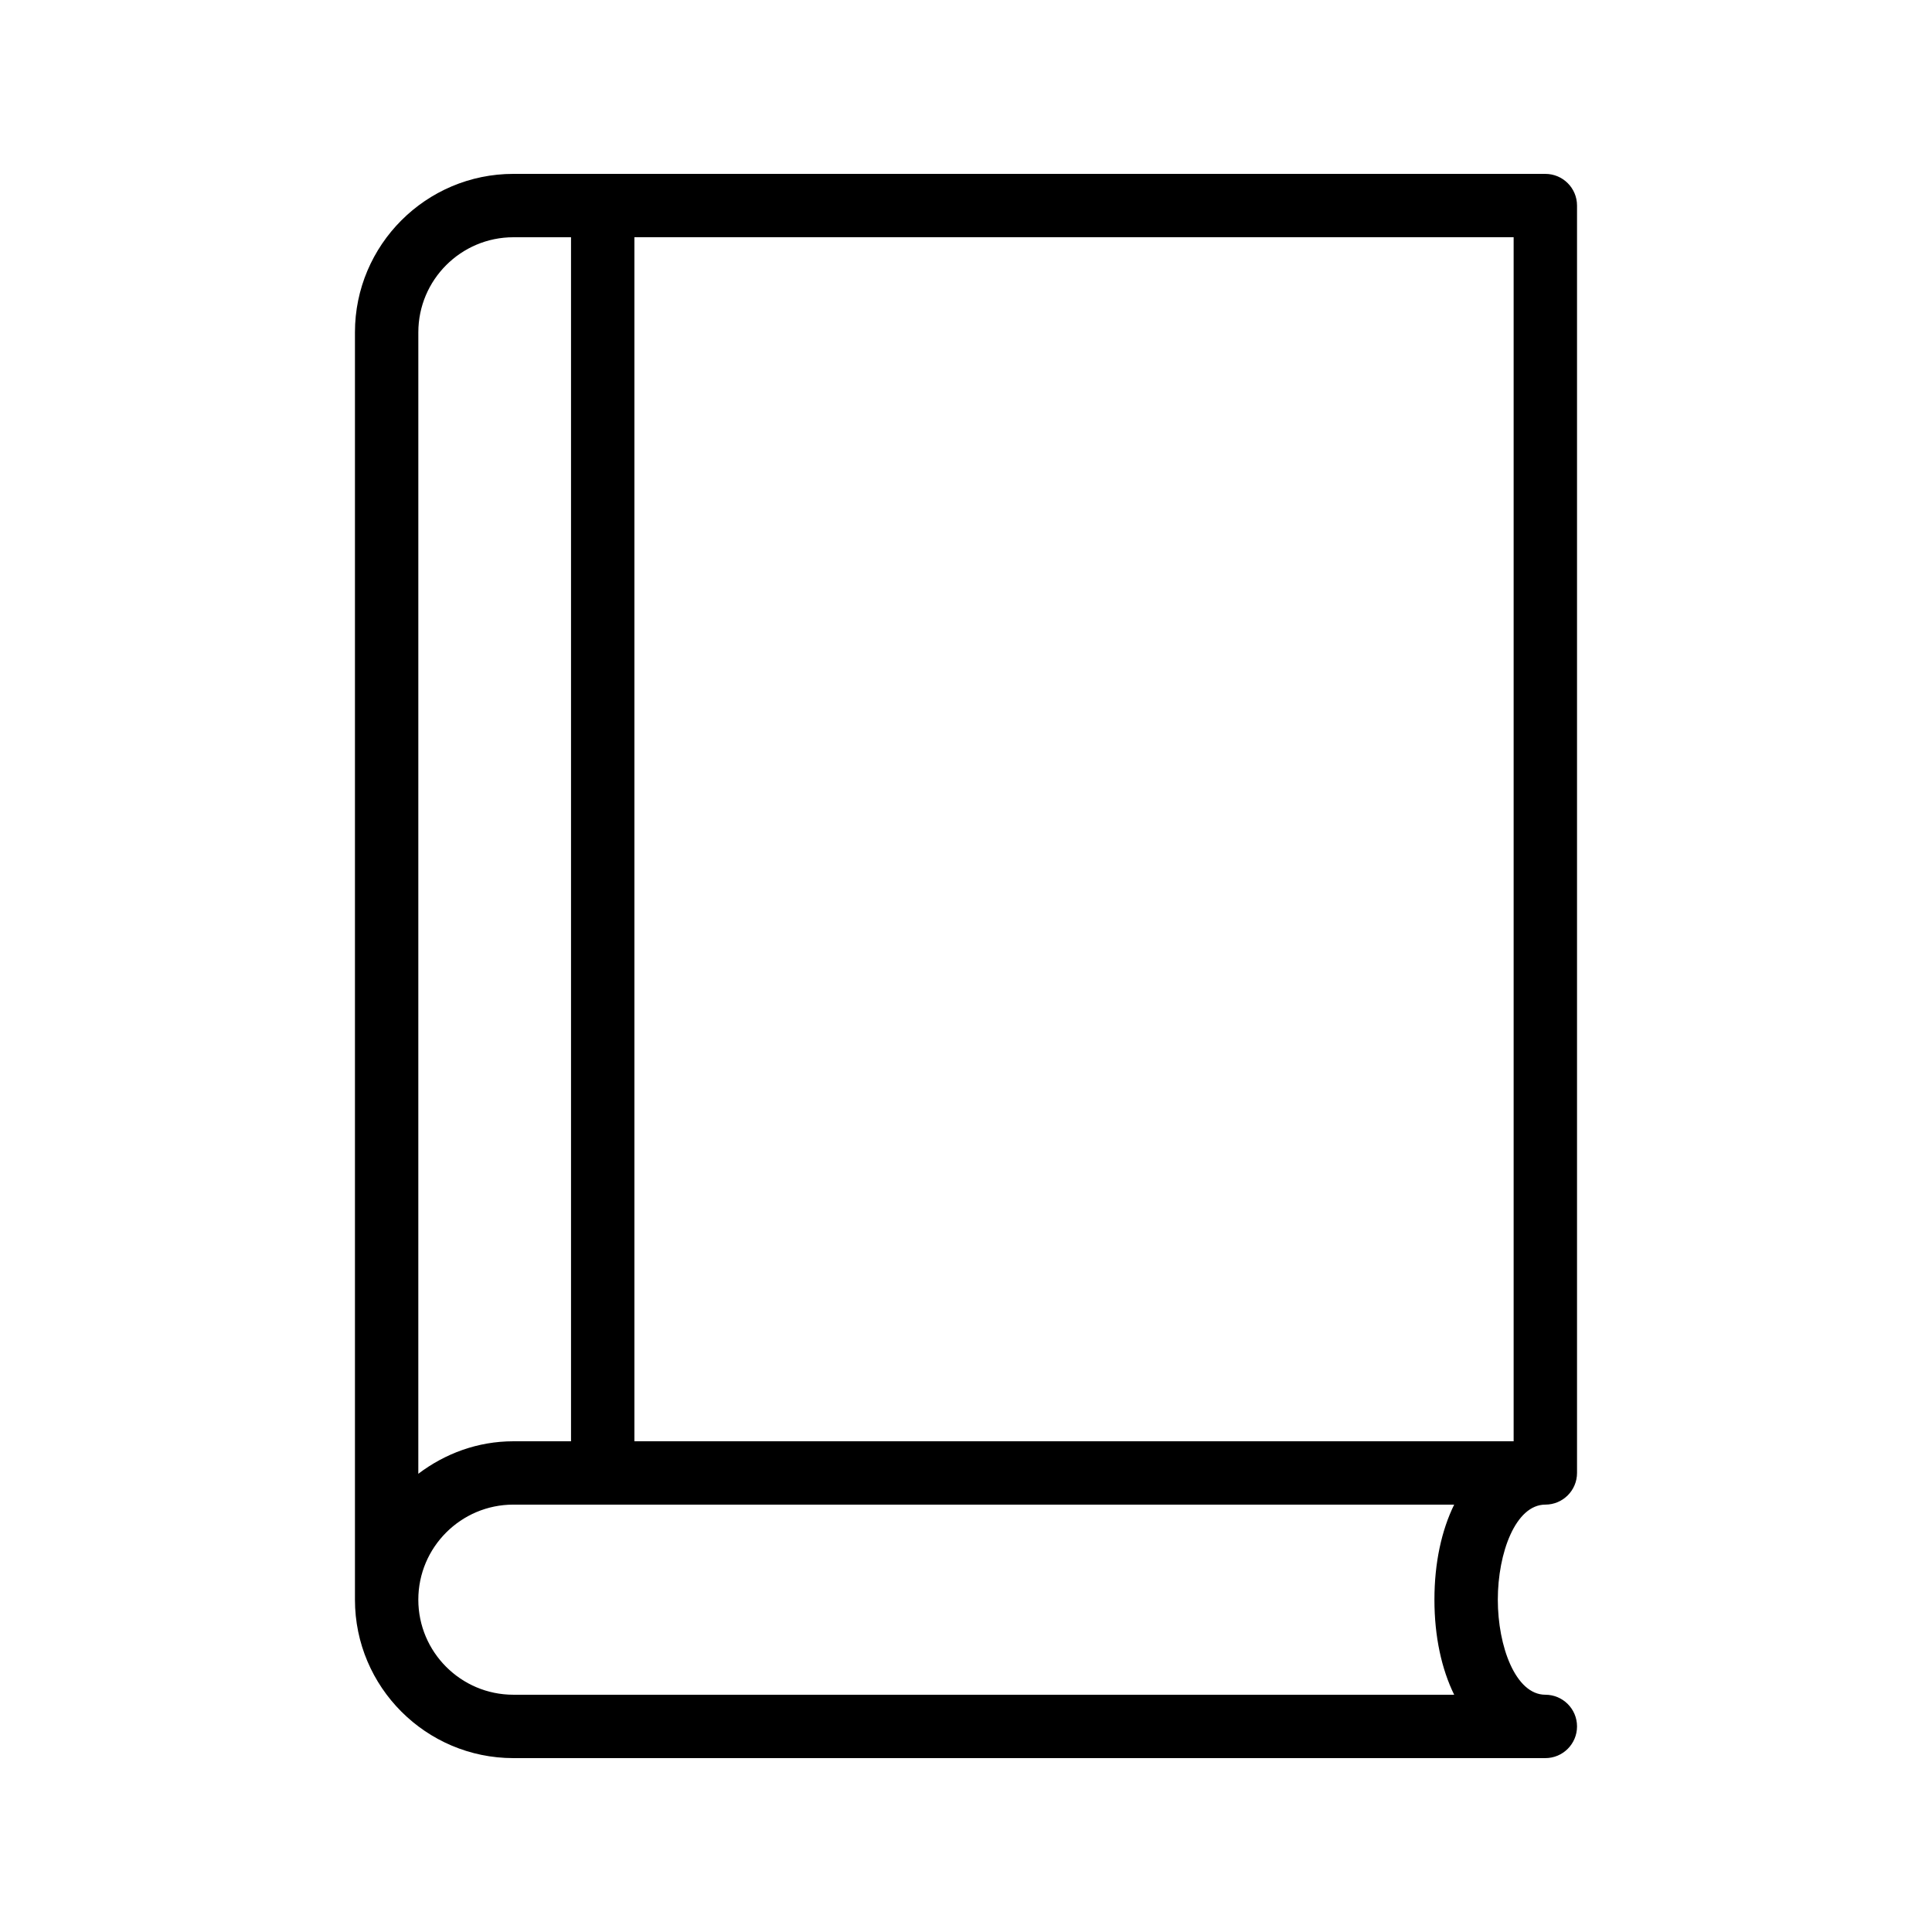
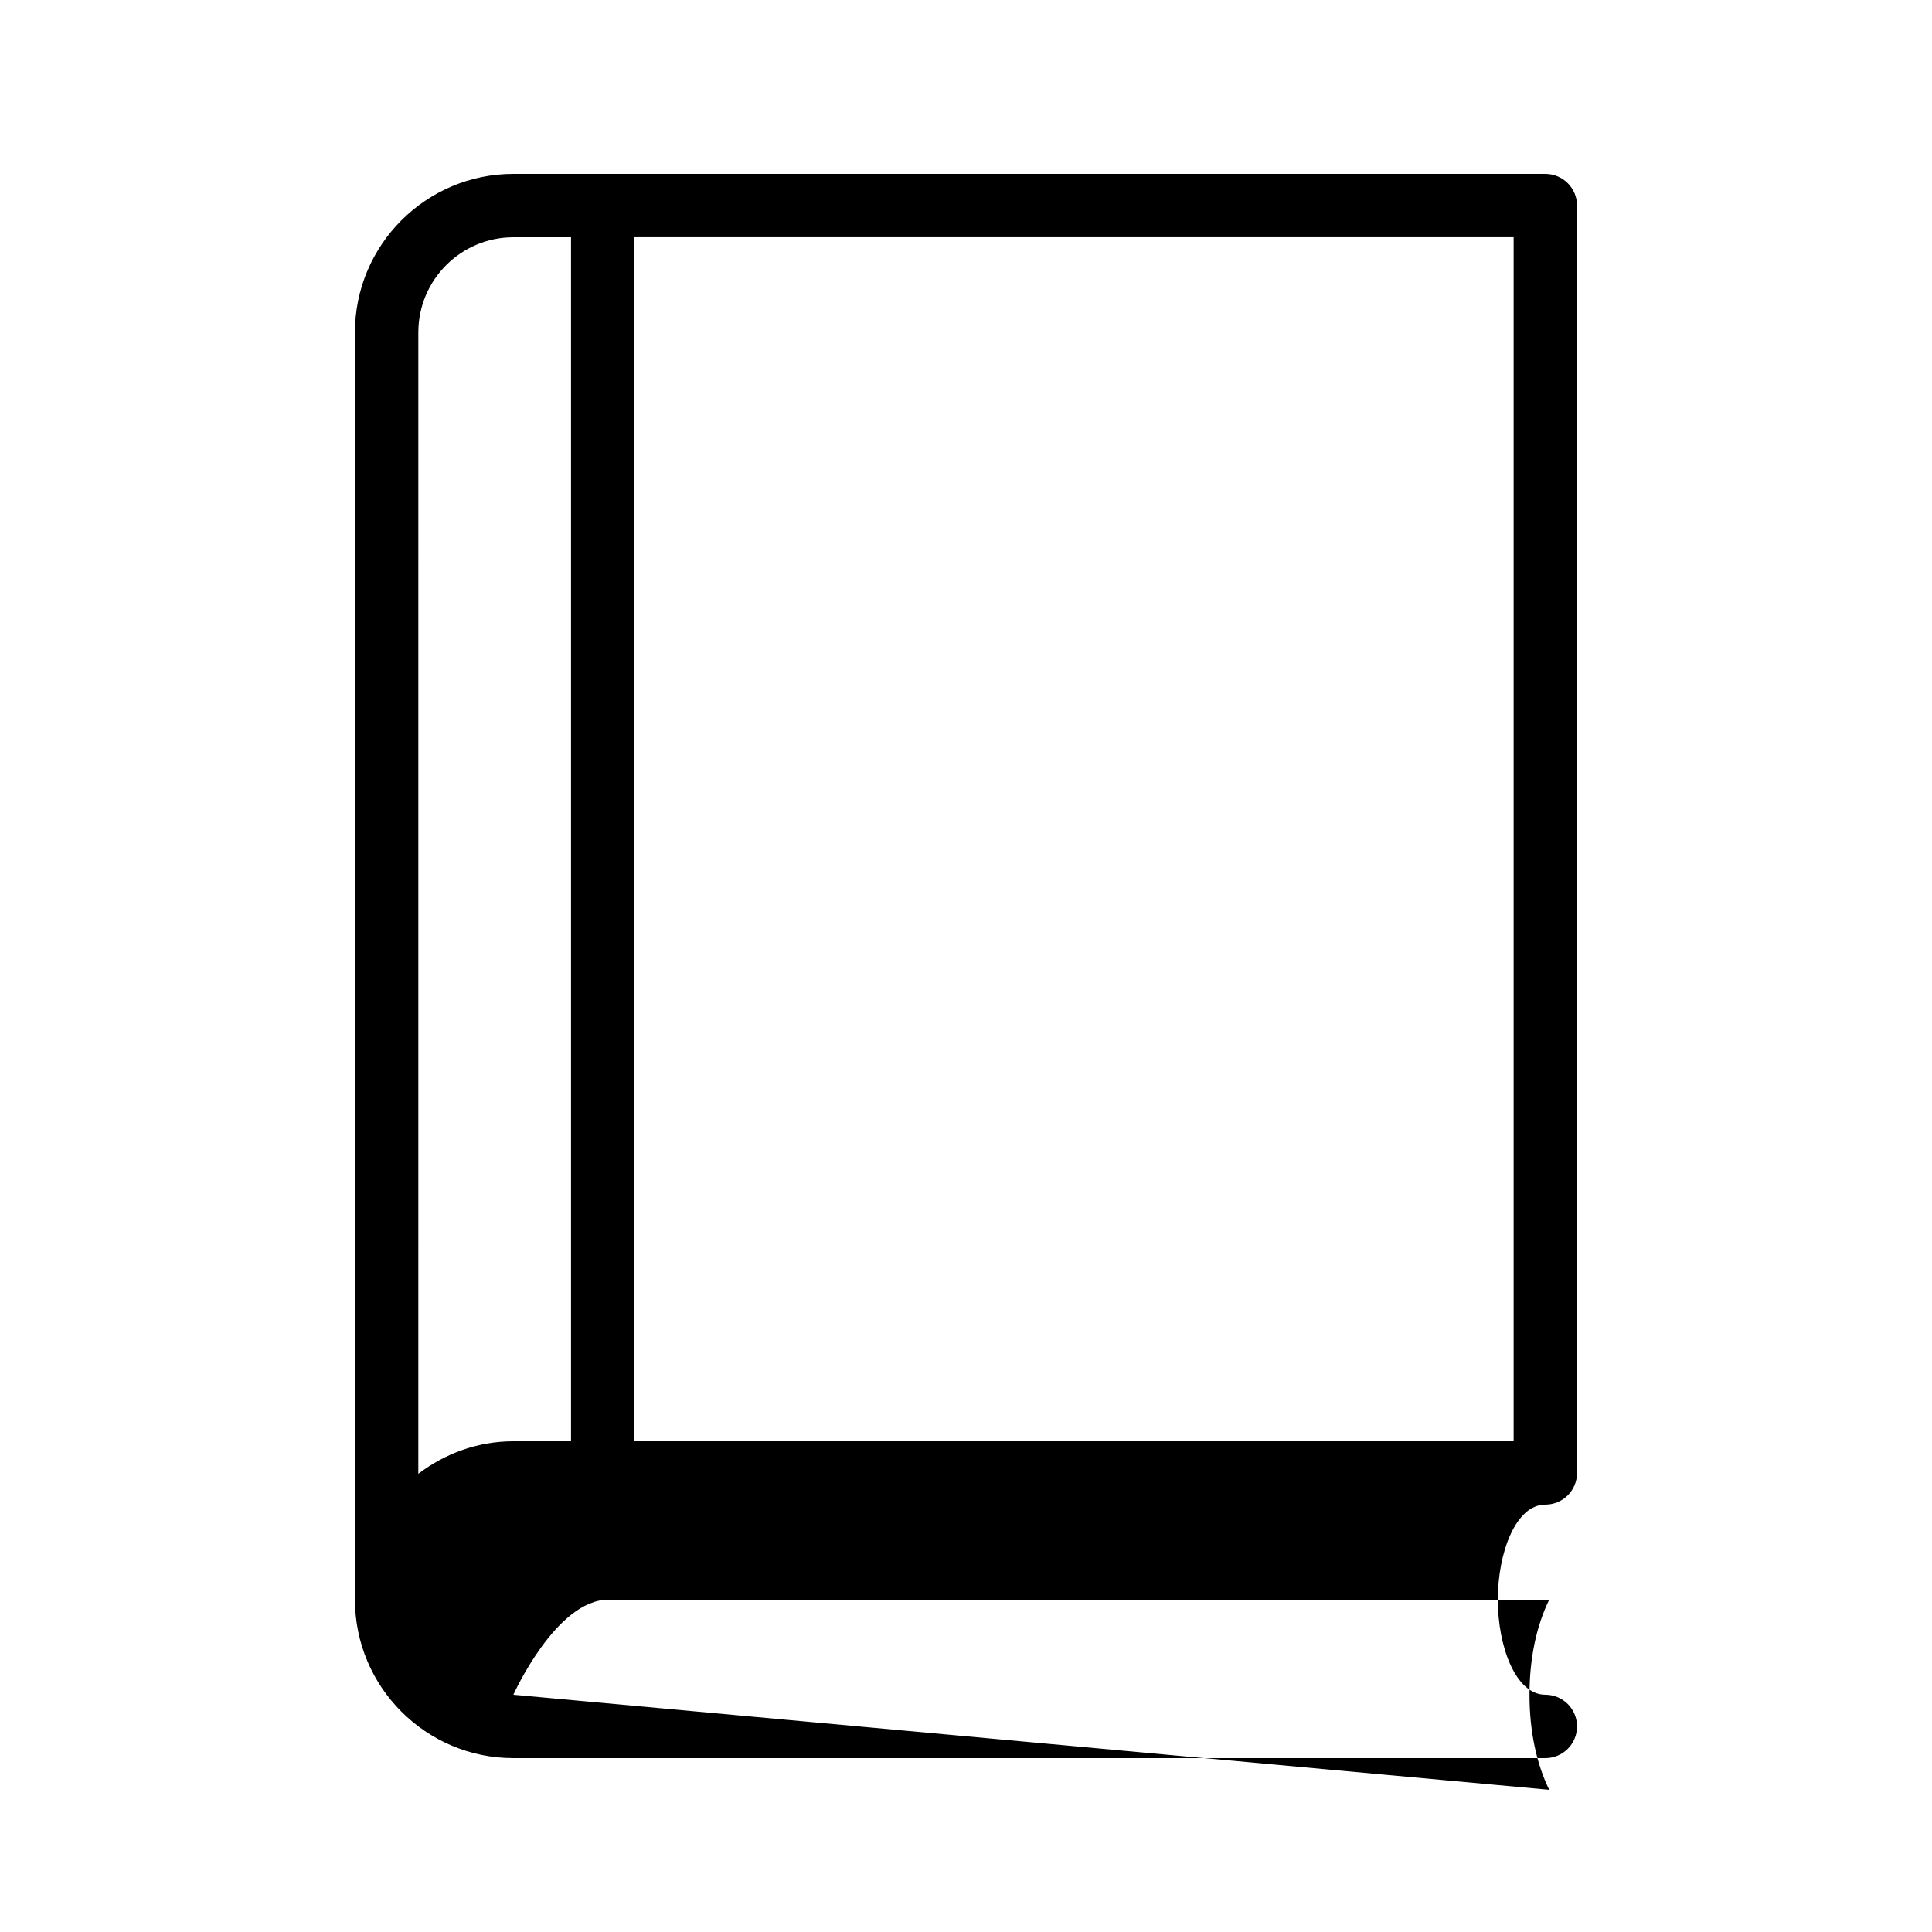
<svg xmlns="http://www.w3.org/2000/svg" fill="#000000" width="800px" height="800px" version="1.1" viewBox="144 144 512 512">
-   <path d="m553.53 190.08h-273.48c-23.148 0-41.984 18.836-41.984 41.984v335.87c0 23.148 18.836 41.984 41.984 41.984h273.48c4.637 0 8.398-3.754 8.398-8.398 0-4.641-3.758-8.398-8.398-8.398-7.883 0-12.594-12.809-12.594-25.191 0-12.383 4.711-25.191 12.594-25.191 4.637 0 8.398-3.754 8.398-8.398v-335.86c0-4.644-3.762-8.398-8.398-8.398zm-273.48 16.793h15.277v319.08h-15.277c-9.488 0-18.152 3.281-25.191 8.613l0.004-302.5c0-13.891 11.297-25.191 25.188-25.191zm0 386.25c-13.891 0-25.191-11.301-25.191-25.191s11.301-25.191 25.191-25.191h249.32c-3.344 6.832-5.231 15.434-5.231 25.191 0 9.758 1.887 18.359 5.231 25.191zm32.07-67.176v-319.08h233.01v319.08z" />
+   <path d="m553.53 190.08h-273.48c-23.148 0-41.984 18.836-41.984 41.984v335.87c0 23.148 18.836 41.984 41.984 41.984h273.48c4.637 0 8.398-3.754 8.398-8.398 0-4.641-3.758-8.398-8.398-8.398-7.883 0-12.594-12.809-12.594-25.191 0-12.383 4.711-25.191 12.594-25.191 4.637 0 8.398-3.754 8.398-8.398v-335.86c0-4.644-3.762-8.398-8.398-8.398zm-273.48 16.793h15.277v319.08h-15.277c-9.488 0-18.152 3.281-25.191 8.613l0.004-302.5c0-13.891 11.297-25.191 25.188-25.191zm0 386.25s11.301-25.191 25.191-25.191h249.32c-3.344 6.832-5.231 15.434-5.231 25.191 0 9.758 1.887 18.359 5.231 25.191zm32.07-67.176v-319.08h233.01v319.08z" />
</svg>